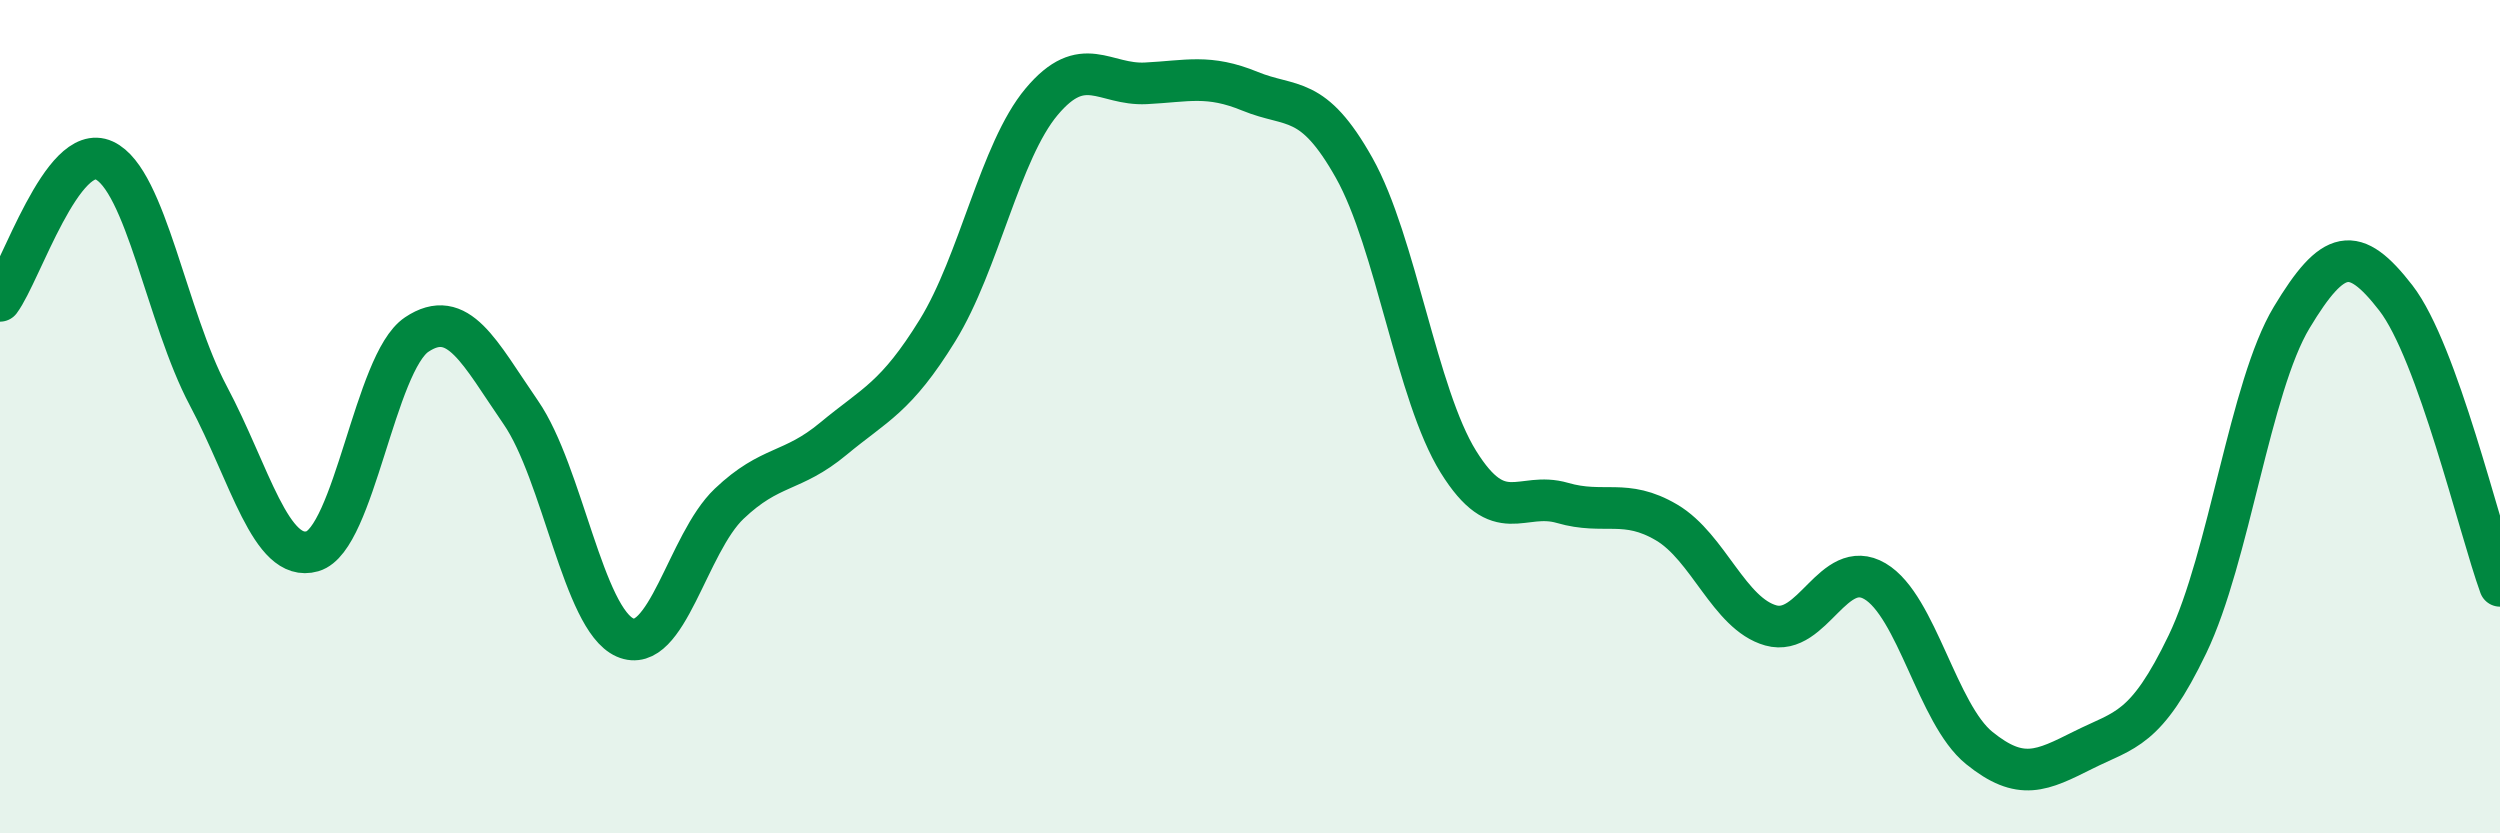
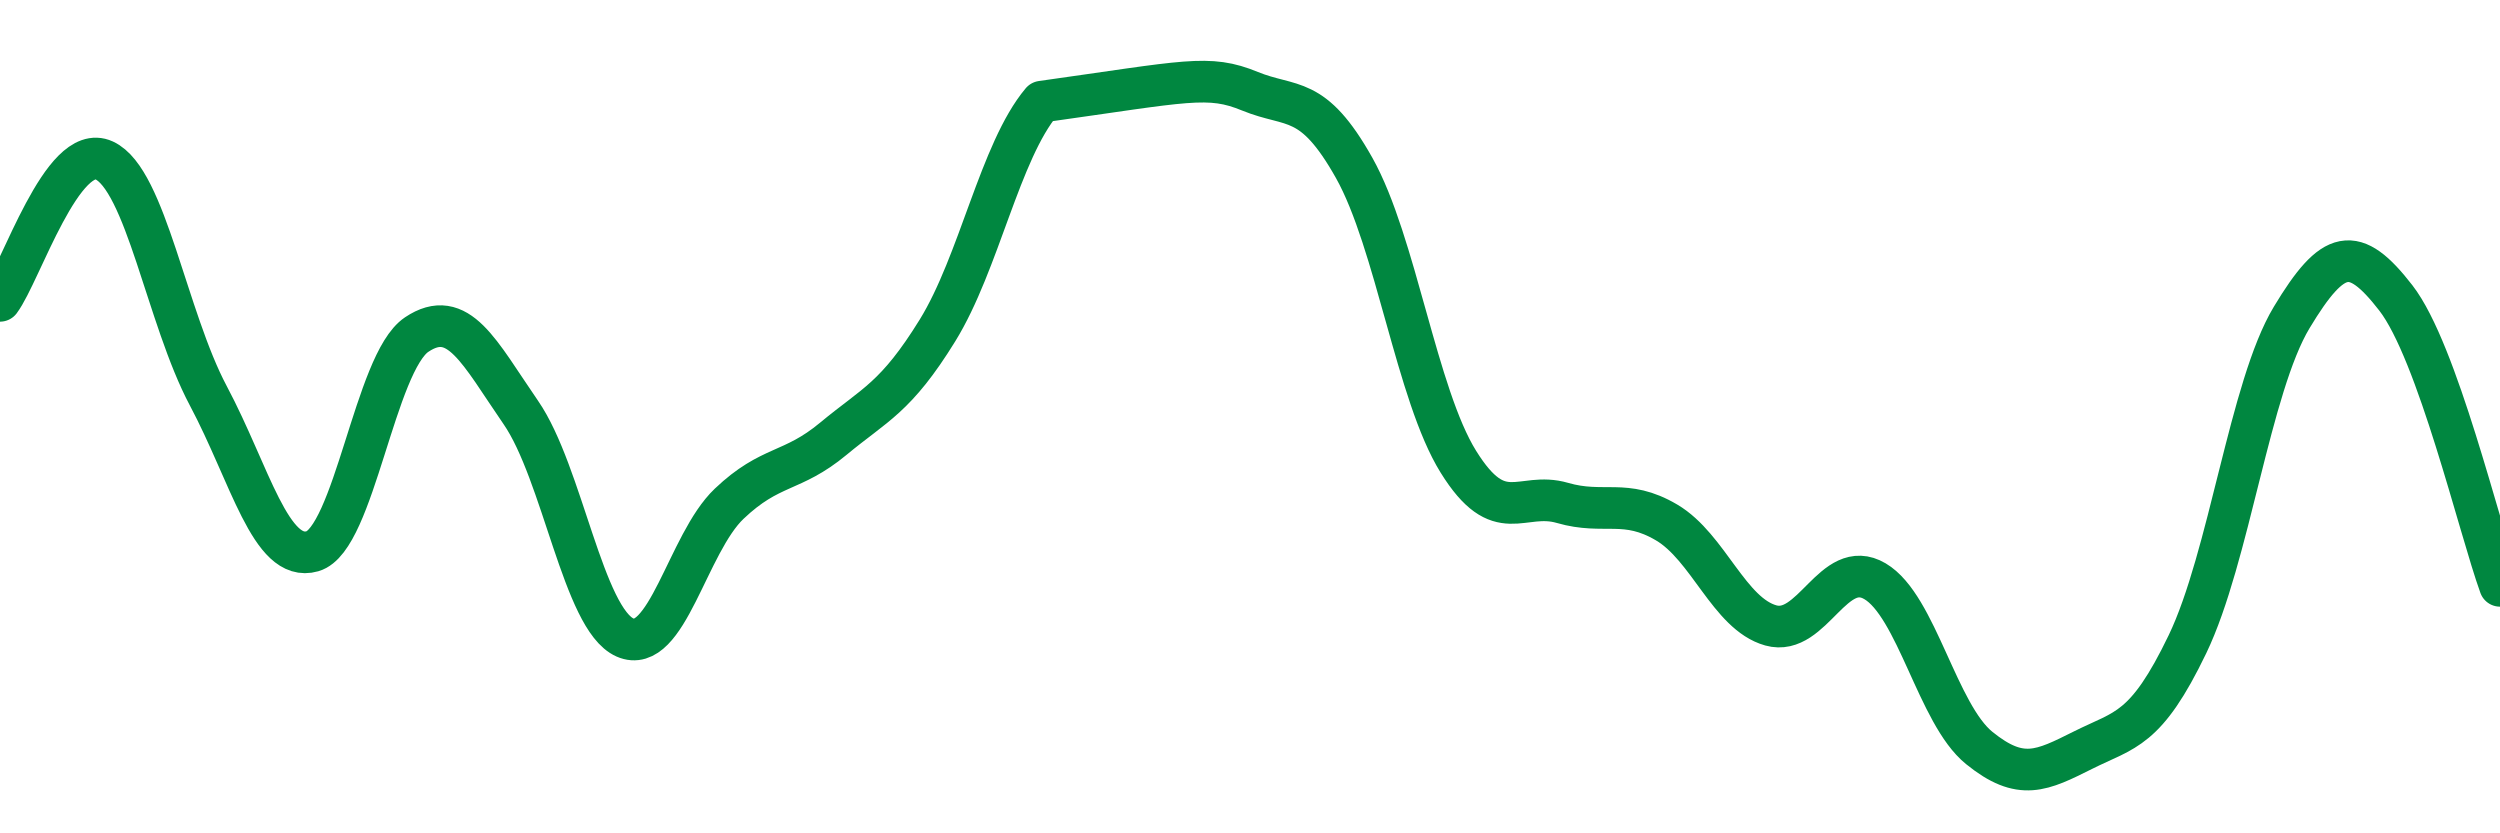
<svg xmlns="http://www.w3.org/2000/svg" width="60" height="20" viewBox="0 0 60 20">
-   <path d="M 0,7.22 C 0.5,6.55 1.5,3.39 2.5,3.85 C 3.5,4.31 4,7.62 5,9.5 C 6,11.38 6.5,13.52 7.5,13.23 C 8.5,12.94 9,8.7 10,8.03 C 11,7.36 11.5,8.45 12.5,9.9 C 13.5,11.35 14,14.86 15,15.3 C 16,15.74 16.5,13.04 17.5,12.09 C 18.5,11.14 19,11.36 20,10.53 C 21,9.7 21.5,9.55 22.5,7.93 C 23.5,6.31 24,3.63 25,2.44 C 26,1.25 26.5,2.05 27.5,2 C 28.5,1.95 29,1.78 30,2.19 C 31,2.6 31.5,2.25 32.5,4.03 C 33.5,5.81 34,9.47 35,11.08 C 36,12.69 36.5,11.78 37.5,12.07 C 38.5,12.36 39,11.95 40,12.54 C 41,13.13 41.5,14.73 42.5,15.01 C 43.5,15.29 44,13.36 45,13.95 C 46,14.54 46.5,17.14 47.5,17.95 C 48.5,18.76 49,18.5 50,18 C 51,17.5 51.5,17.54 52.5,15.46 C 53.5,13.38 54,9.28 55,7.62 C 56,5.96 56.5,5.86 57.5,7.15 C 58.5,8.44 59.5,12.68 60,14.06L60 20L0 20Z" fill="#008740" opacity="0.1" stroke-linecap="round" stroke-linejoin="round" />
-   <path d="M 0,7.22 C 0.5,6.55 1.5,3.39 2.5,3.85 C 3.5,4.31 4,7.62 5,9.5 C 6,11.38 6.5,13.52 7.5,13.23 C 8.5,12.94 9,8.7 10,8.03 C 11,7.36 11.5,8.45 12.5,9.9 C 13.5,11.35 14,14.86 15,15.3 C 16,15.74 16.5,13.04 17.5,12.09 C 18.5,11.14 19,11.36 20,10.53 C 21,9.7 21.5,9.55 22.5,7.93 C 23.5,6.31 24,3.63 25,2.44 C 26,1.25 26.5,2.05 27.5,2 C 28.5,1.95 29,1.78 30,2.19 C 31,2.6 31.5,2.25 32.5,4.03 C 33.5,5.81 34,9.47 35,11.08 C 36,12.69 36.5,11.78 37.5,12.07 C 38.5,12.36 39,11.95 40,12.54 C 41,13.13 41.5,14.73 42.5,15.01 C 43.5,15.29 44,13.36 45,13.95 C 46,14.54 46.5,17.14 47.5,17.95 C 48.5,18.76 49,18.5 50,18 C 51,17.5 51.5,17.54 52.5,15.46 C 53.5,13.38 54,9.28 55,7.62 C 56,5.96 56.5,5.86 57.5,7.15 C 58.5,8.44 59.5,12.68 60,14.06" stroke="#008740" stroke-width="1" fill="none" stroke-linecap="round" stroke-linejoin="round" />
+   <path d="M 0,7.22 C 0.5,6.55 1.5,3.39 2.5,3.85 C 3.5,4.31 4,7.62 5,9.5 C 6,11.38 6.5,13.52 7.5,13.23 C 8.5,12.94 9,8.7 10,8.03 C 11,7.36 11.5,8.45 12.5,9.9 C 13.5,11.35 14,14.86 15,15.3 C 16,15.74 16.5,13.04 17.5,12.09 C 18.5,11.14 19,11.36 20,10.53 C 21,9.7 21.5,9.55 22.5,7.93 C 23.5,6.31 24,3.63 25,2.44 C 28.5,1.95 29,1.78 30,2.19 C 31,2.6 31.5,2.25 32.5,4.03 C 33.5,5.81 34,9.47 35,11.08 C 36,12.69 36.5,11.78 37.5,12.07 C 38.5,12.36 39,11.95 40,12.54 C 41,13.13 41.5,14.73 42.5,15.01 C 43.5,15.29 44,13.36 45,13.95 C 46,14.54 46.5,17.14 47.5,17.95 C 48.5,18.76 49,18.5 50,18 C 51,17.5 51.5,17.54 52.5,15.46 C 53.5,13.38 54,9.28 55,7.62 C 56,5.96 56.5,5.86 57.5,7.15 C 58.5,8.44 59.5,12.68 60,14.06" stroke="#008740" stroke-width="1" fill="none" stroke-linecap="round" stroke-linejoin="round" />
</svg>